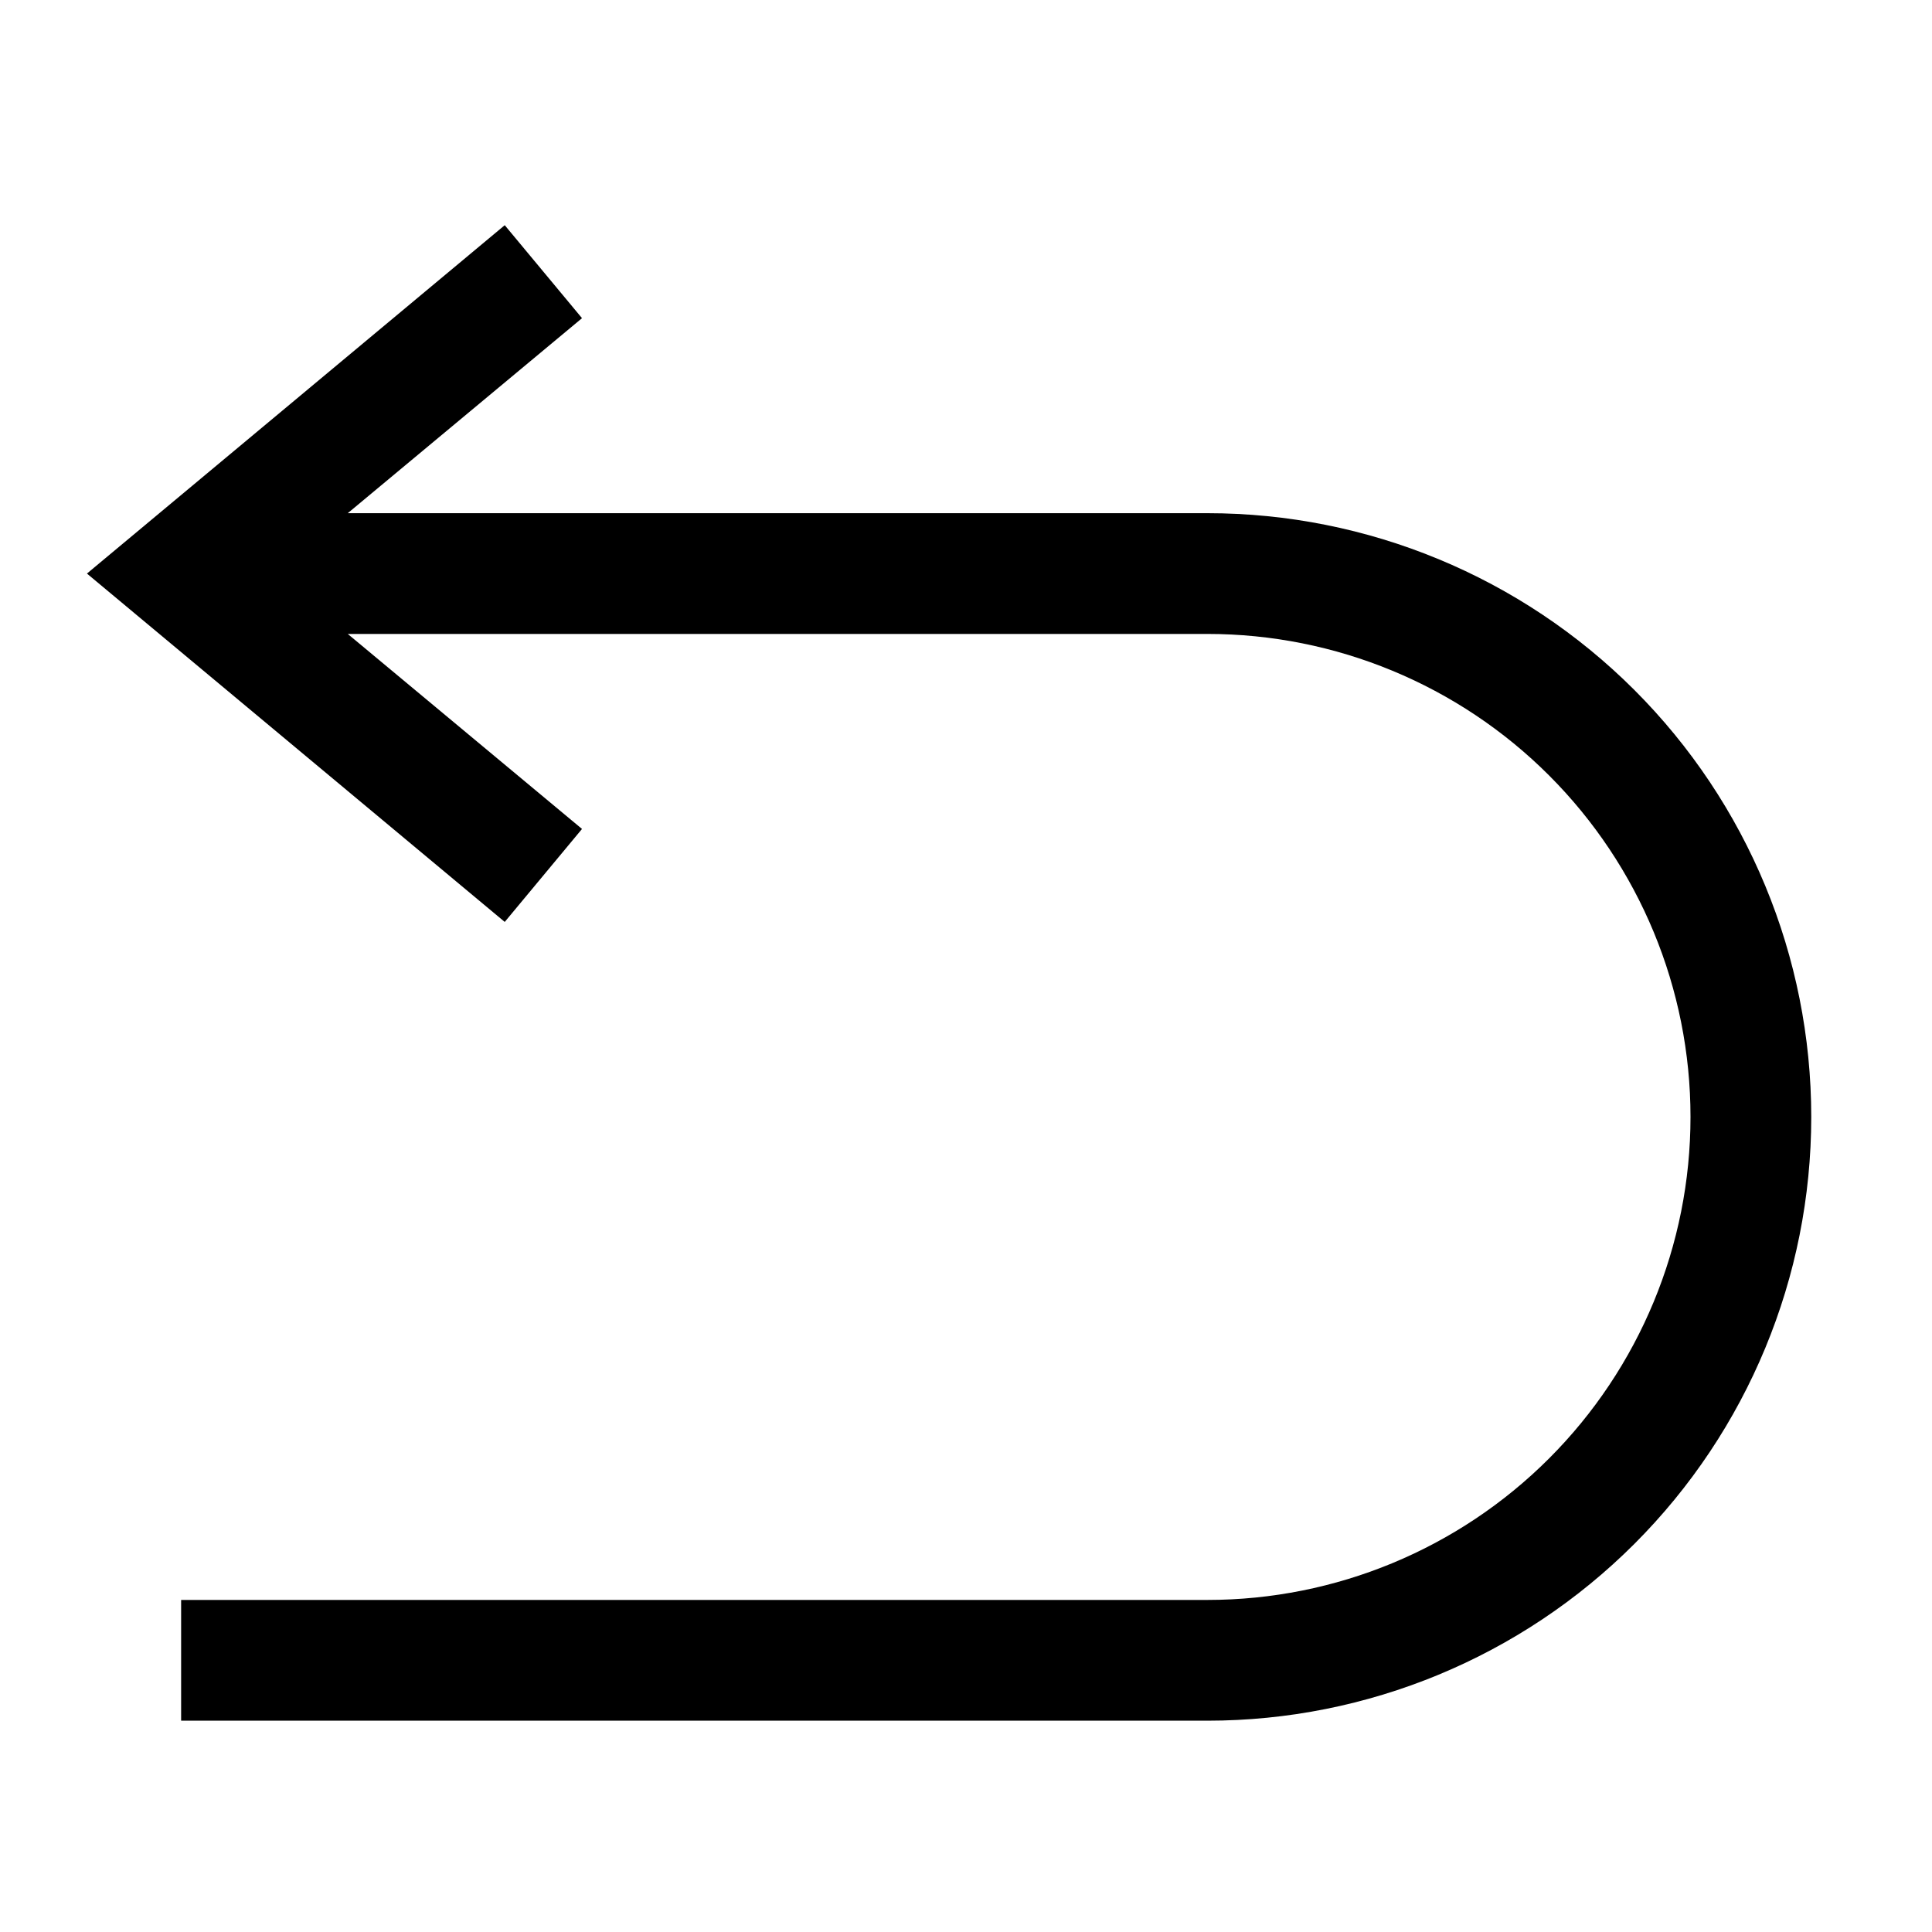
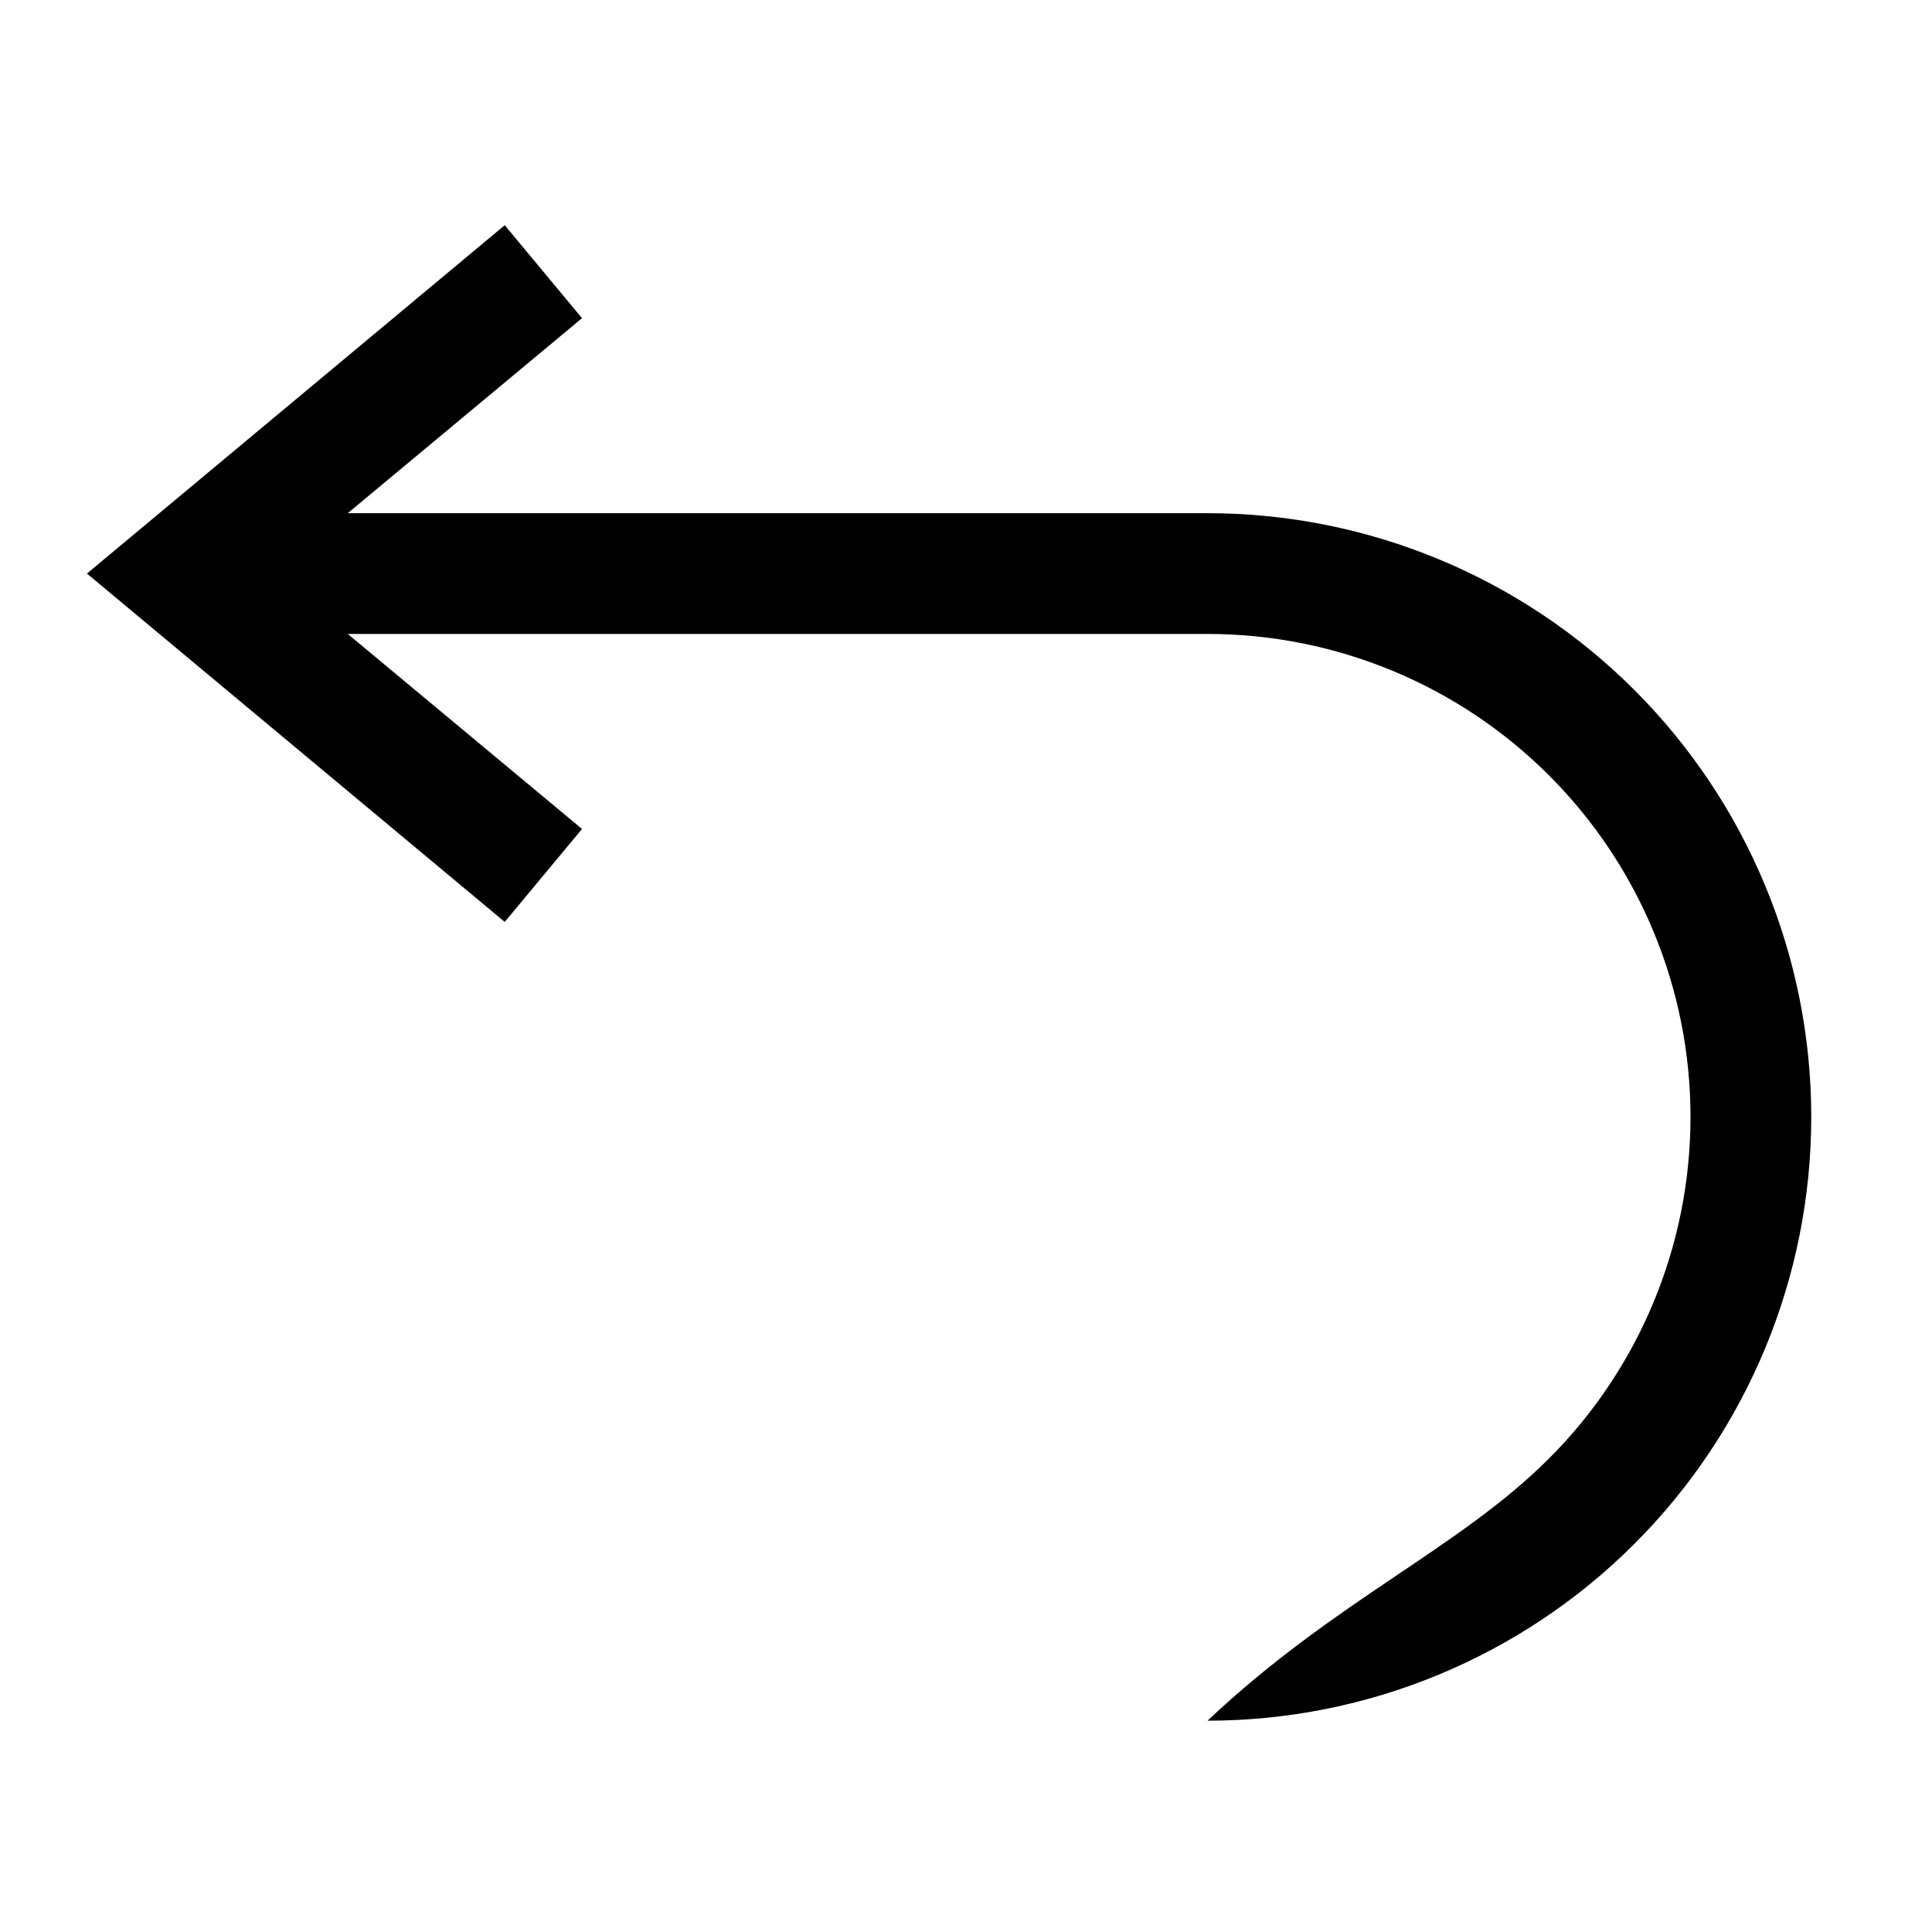
<svg xmlns="http://www.w3.org/2000/svg" width="512" height="512" viewBox="0 0 512 512" fill="none">
-   <path d="M480 296C480 338.435 463.143 379.131 433.137 409.137C403.131 439.143 362.435 456 320 456H48V424H320C353.948 424 386.505 410.514 410.51 386.51C434.514 362.505 448 329.948 448 296C448 262.052 434.514 229.495 410.51 205.49C386.505 181.486 353.948 168 320 168H92.16L154.24 219.68L133.76 244.32L23.04 152L133.76 59.68L154.24 84.32L92.16 136H320C362.435 136 403.131 152.857 433.137 182.863C463.143 212.869 480 253.565 480 296Z" fill="black" />
+   <path d="M480 296C480 338.435 463.143 379.131 433.137 409.137C403.131 439.143 362.435 456 320 456H48H320C353.948 424 386.505 410.514 410.51 386.51C434.514 362.505 448 329.948 448 296C448 262.052 434.514 229.495 410.51 205.49C386.505 181.486 353.948 168 320 168H92.16L154.24 219.68L133.76 244.32L23.04 152L133.76 59.68L154.24 84.32L92.16 136H320C362.435 136 403.131 152.857 433.137 182.863C463.143 212.869 480 253.565 480 296Z" fill="black" />
</svg>